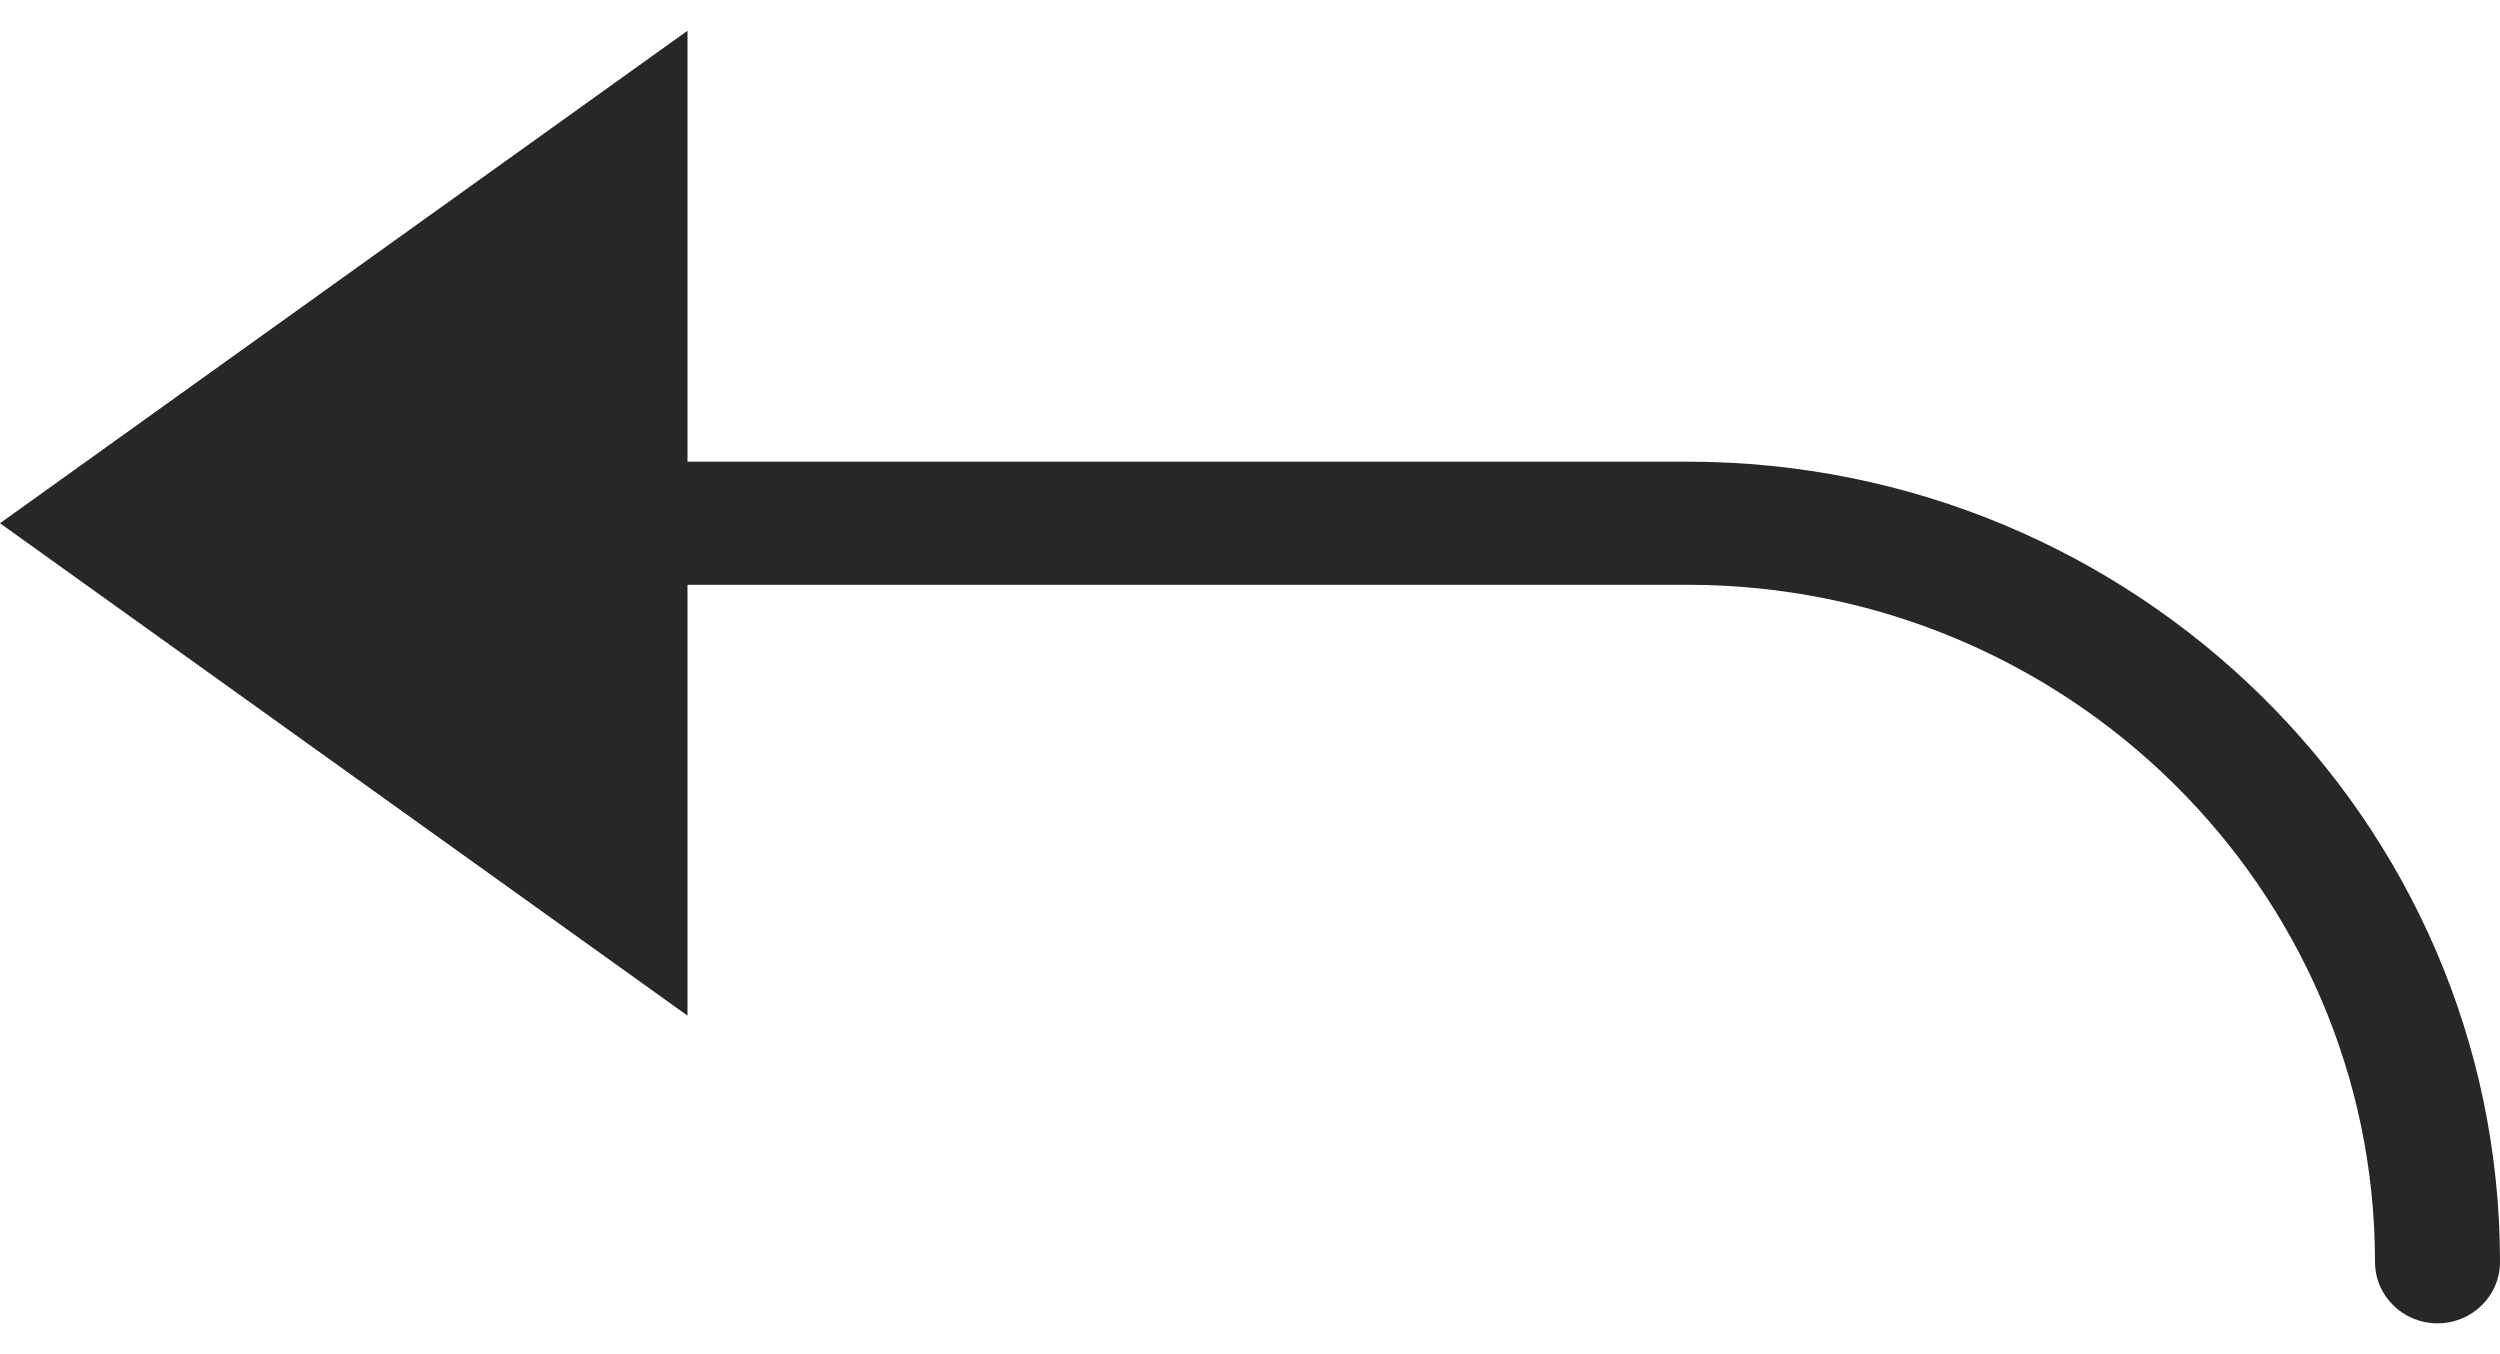
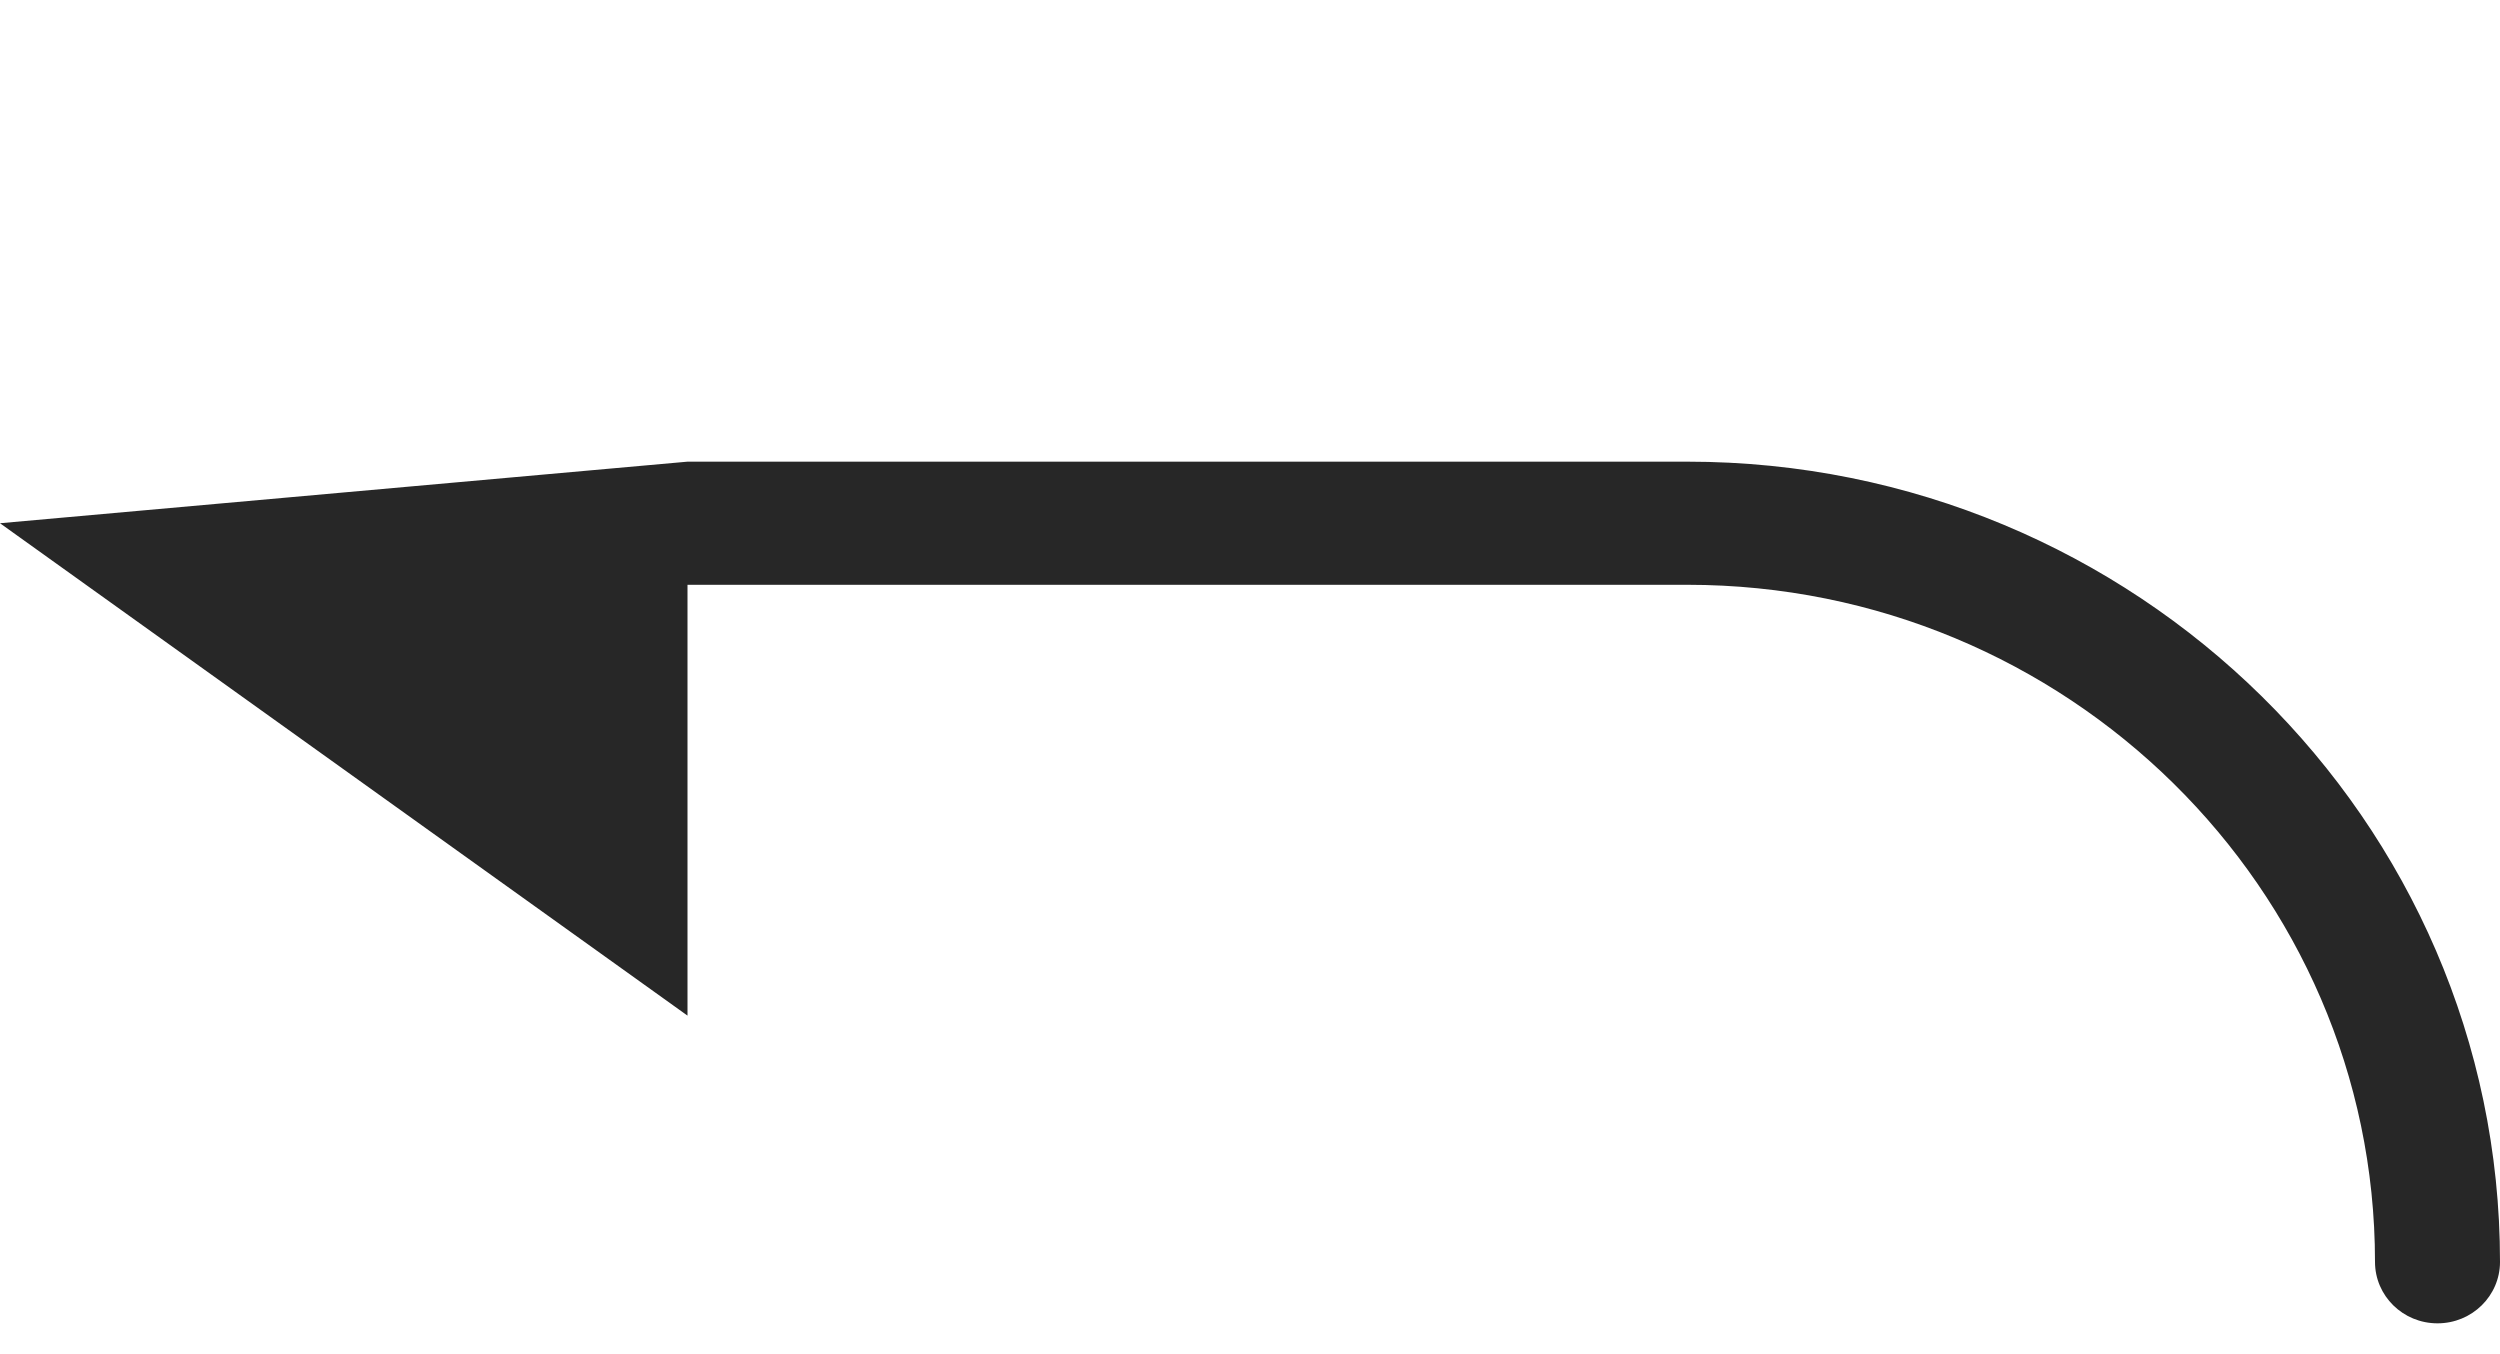
<svg xmlns="http://www.w3.org/2000/svg" width="24" height="13" viewBox="0 0 24 13">
-   <path fill="#272727" fill-rule="nonzero" d="M6.6 4.432V.295L0 5.023 6.6 9.75V5.614h9.6c3.639 0 6.6 2.916 6.6 6.5 0 .326.268.59.6.59.332 0 .6-.264.6-.59 0-4.236-3.5-7.682-7.8-7.682H6.6z" />
+   <path fill="#272727" fill-rule="nonzero" d="M6.6 4.432L0 5.023 6.6 9.75V5.614h9.6c3.639 0 6.6 2.916 6.6 6.5 0 .326.268.59.6.59.332 0 .6-.264.6-.59 0-4.236-3.5-7.682-7.8-7.682H6.6z" />
</svg>